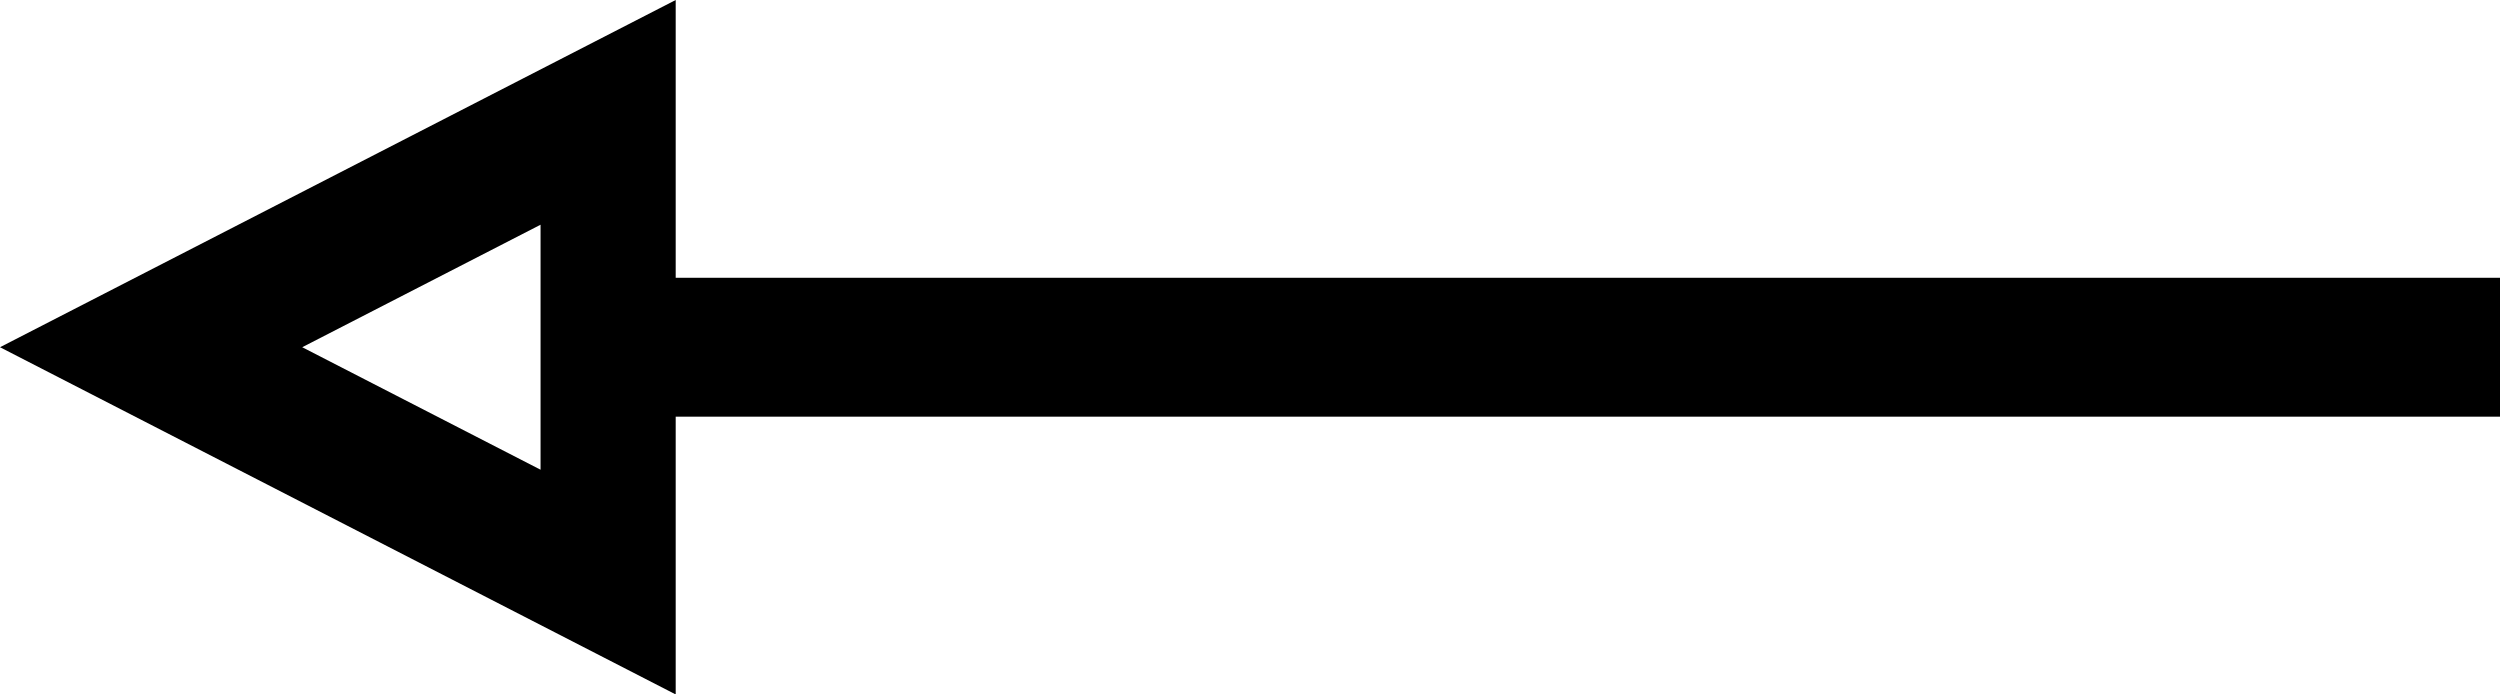
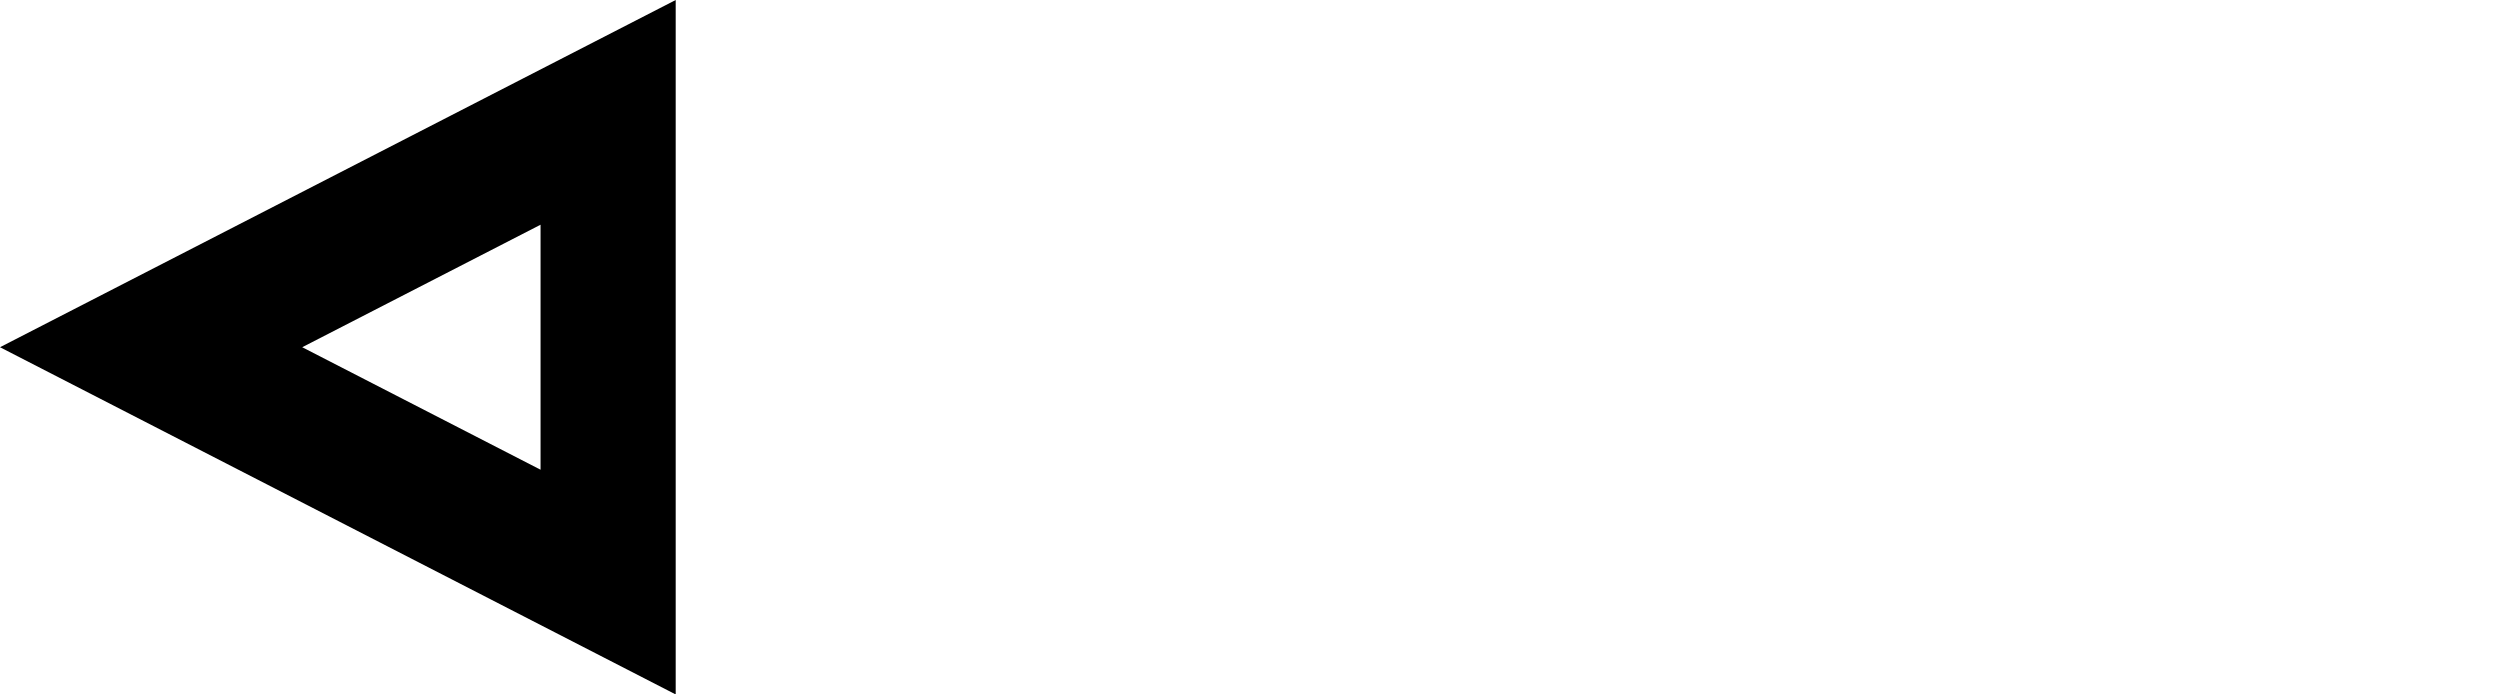
<svg xmlns="http://www.w3.org/2000/svg" width="18" height="5" viewBox="0 0 18 5" fill="none">
-   <path d="M4.43 3H18V2H4.43V3Z" fill="black" />
-   <path d="M2.176 2.5L3.892 1.618V3.382L2.176 2.5ZM3.33786e-06 2.5L4.865 5V0L3.33786e-06 2.5Z" fill="black" />
+   <path d="M2.176 2.5L3.892 1.618V3.382ZM3.33786e-06 2.5L4.865 5V0L3.33786e-06 2.5Z" fill="black" />
</svg>